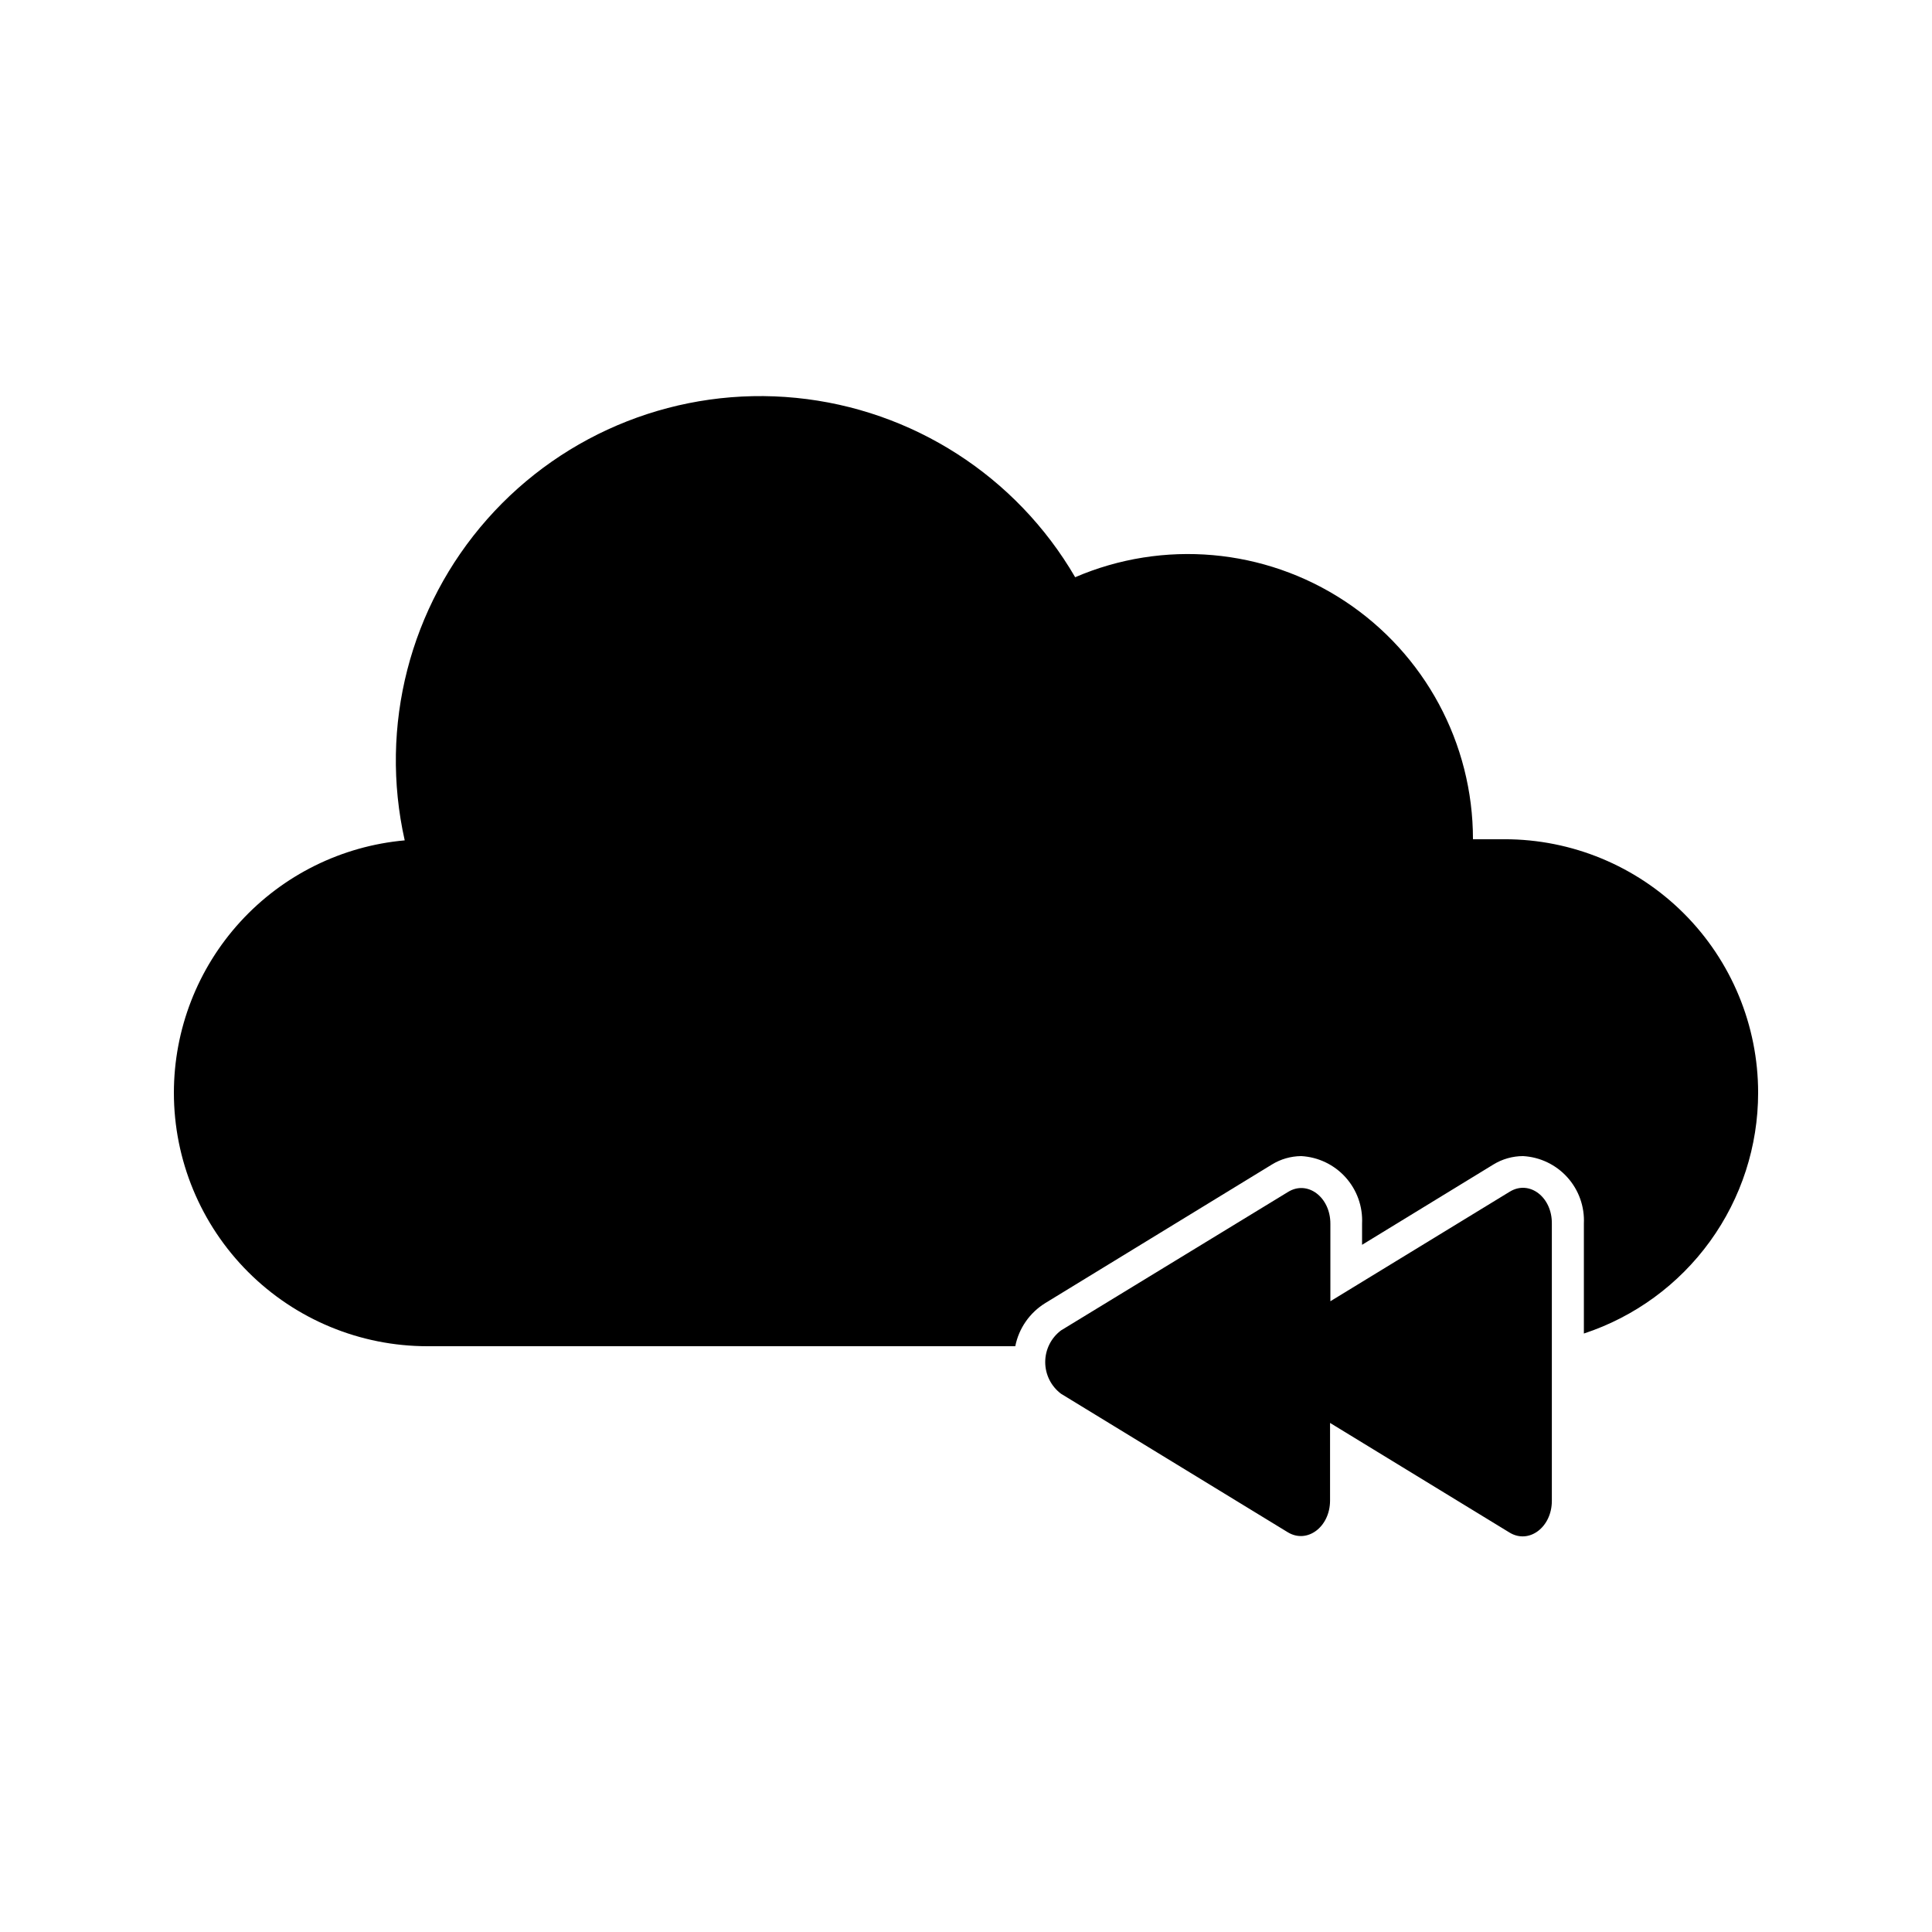
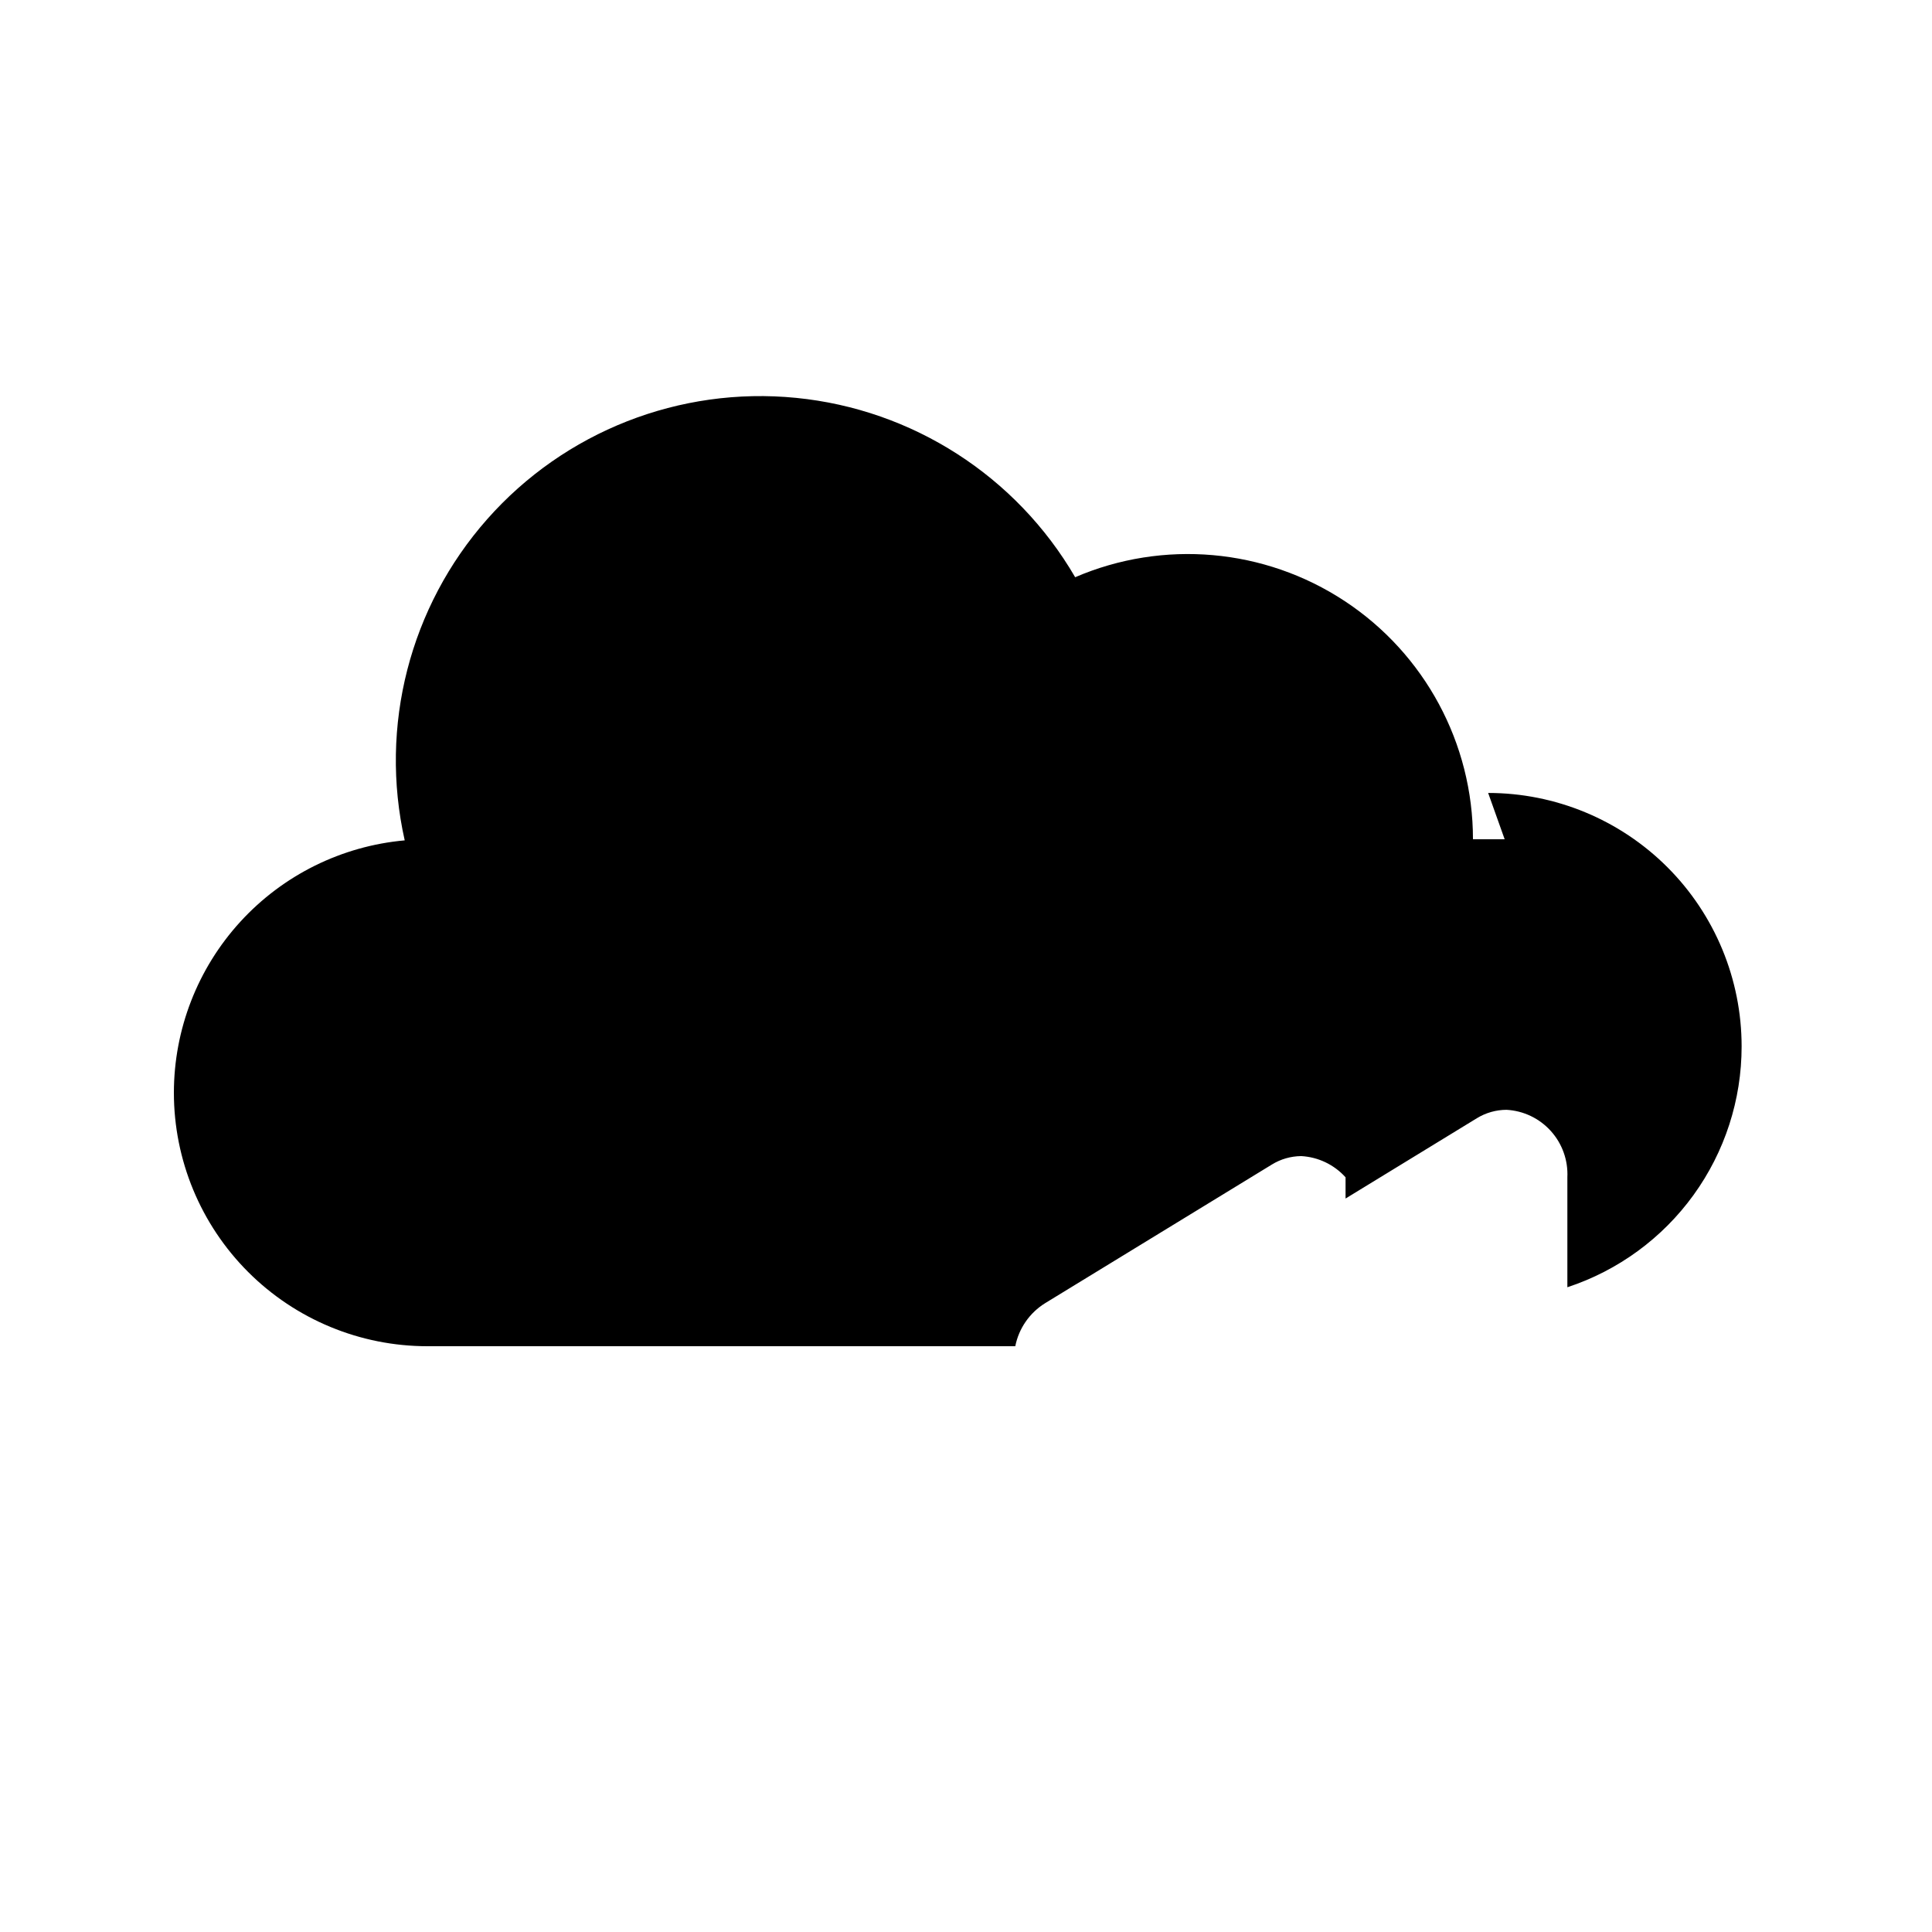
<svg xmlns="http://www.w3.org/2000/svg" fill="#000000" width="800px" height="800px" version="1.1" viewBox="144 144 512 512">
  <g>
-     <path d="m544.13 459.79-47.566 29.051v-20.57c0-7.012-6.047-11.586-11.211-8.398l-60.164 36.695c-2.641 1.98-4.195 5.094-4.195 8.395 0 3.305 1.555 6.418 4.195 8.398l60.078 36.695c5.164 3.148 11.211-1.426 11.211-8.398v-20.57l47.566 29.055c5.164 3.148 11.211-1.426 11.211-8.398v-73.473c0.086-7.055-5.961-11.629-11.125-8.48z" />
-     <path d="m542.75 366.41h-8.398c0.004-25.422-12.77-49.141-34-63.125-21.23-13.984-48.066-16.355-71.422-6.316-15.594-26.797-43.105-44.477-73.957-47.531-30.855-3.051-61.297 8.898-81.836 32.121-20.543 23.223-28.684 54.898-21.883 85.148-16.707 1.496-32.246 9.191-43.566 21.566-11.32 12.379-17.598 28.539-17.605 45.312 0 17.816 7.078 34.902 19.676 47.5 12.598 12.598 29.684 19.676 47.5 19.676h155.8c0.945-4.746 3.82-8.879 7.938-11.422l60.078-36.734c2.336-1.438 5.023-2.203 7.766-2.227 4.504 0.25 8.727 2.269 11.746 5.621s4.594 7.758 4.375 12.266v5.625l34.805-21.285c2.363-1.449 5.082-2.219 7.852-2.227 4.504 0.25 8.727 2.269 11.746 5.621 3.023 3.352 4.594 7.758 4.379 12.266v29.137c13.434-4.422 25.133-12.969 33.426-24.43 8.293-11.457 12.758-25.242 12.754-39.387 0-17.816-7.074-34.902-19.672-47.5-12.602-12.598-29.688-19.676-47.5-19.676z" />
+     <path d="m542.75 366.41h-8.398c0.004-25.422-12.77-49.141-34-63.125-21.23-13.984-48.066-16.355-71.422-6.316-15.594-26.797-43.105-44.477-73.957-47.531-30.855-3.051-61.297 8.898-81.836 32.121-20.543 23.223-28.684 54.898-21.883 85.148-16.707 1.496-32.246 9.191-43.566 21.566-11.32 12.379-17.598 28.539-17.605 45.312 0 17.816 7.078 34.902 19.676 47.5 12.598 12.598 29.684 19.676 47.5 19.676h155.8c0.945-4.746 3.82-8.879 7.938-11.422l60.078-36.734c2.336-1.438 5.023-2.203 7.766-2.227 4.504 0.25 8.727 2.269 11.746 5.621v5.625l34.805-21.285c2.363-1.449 5.082-2.219 7.852-2.227 4.504 0.25 8.727 2.269 11.746 5.621 3.023 3.352 4.594 7.758 4.379 12.266v29.137c13.434-4.422 25.133-12.969 33.426-24.43 8.293-11.457 12.758-25.242 12.754-39.387 0-17.816-7.074-34.902-19.672-47.5-12.602-12.598-29.688-19.676-47.5-19.676z" />
  </g>
</svg>